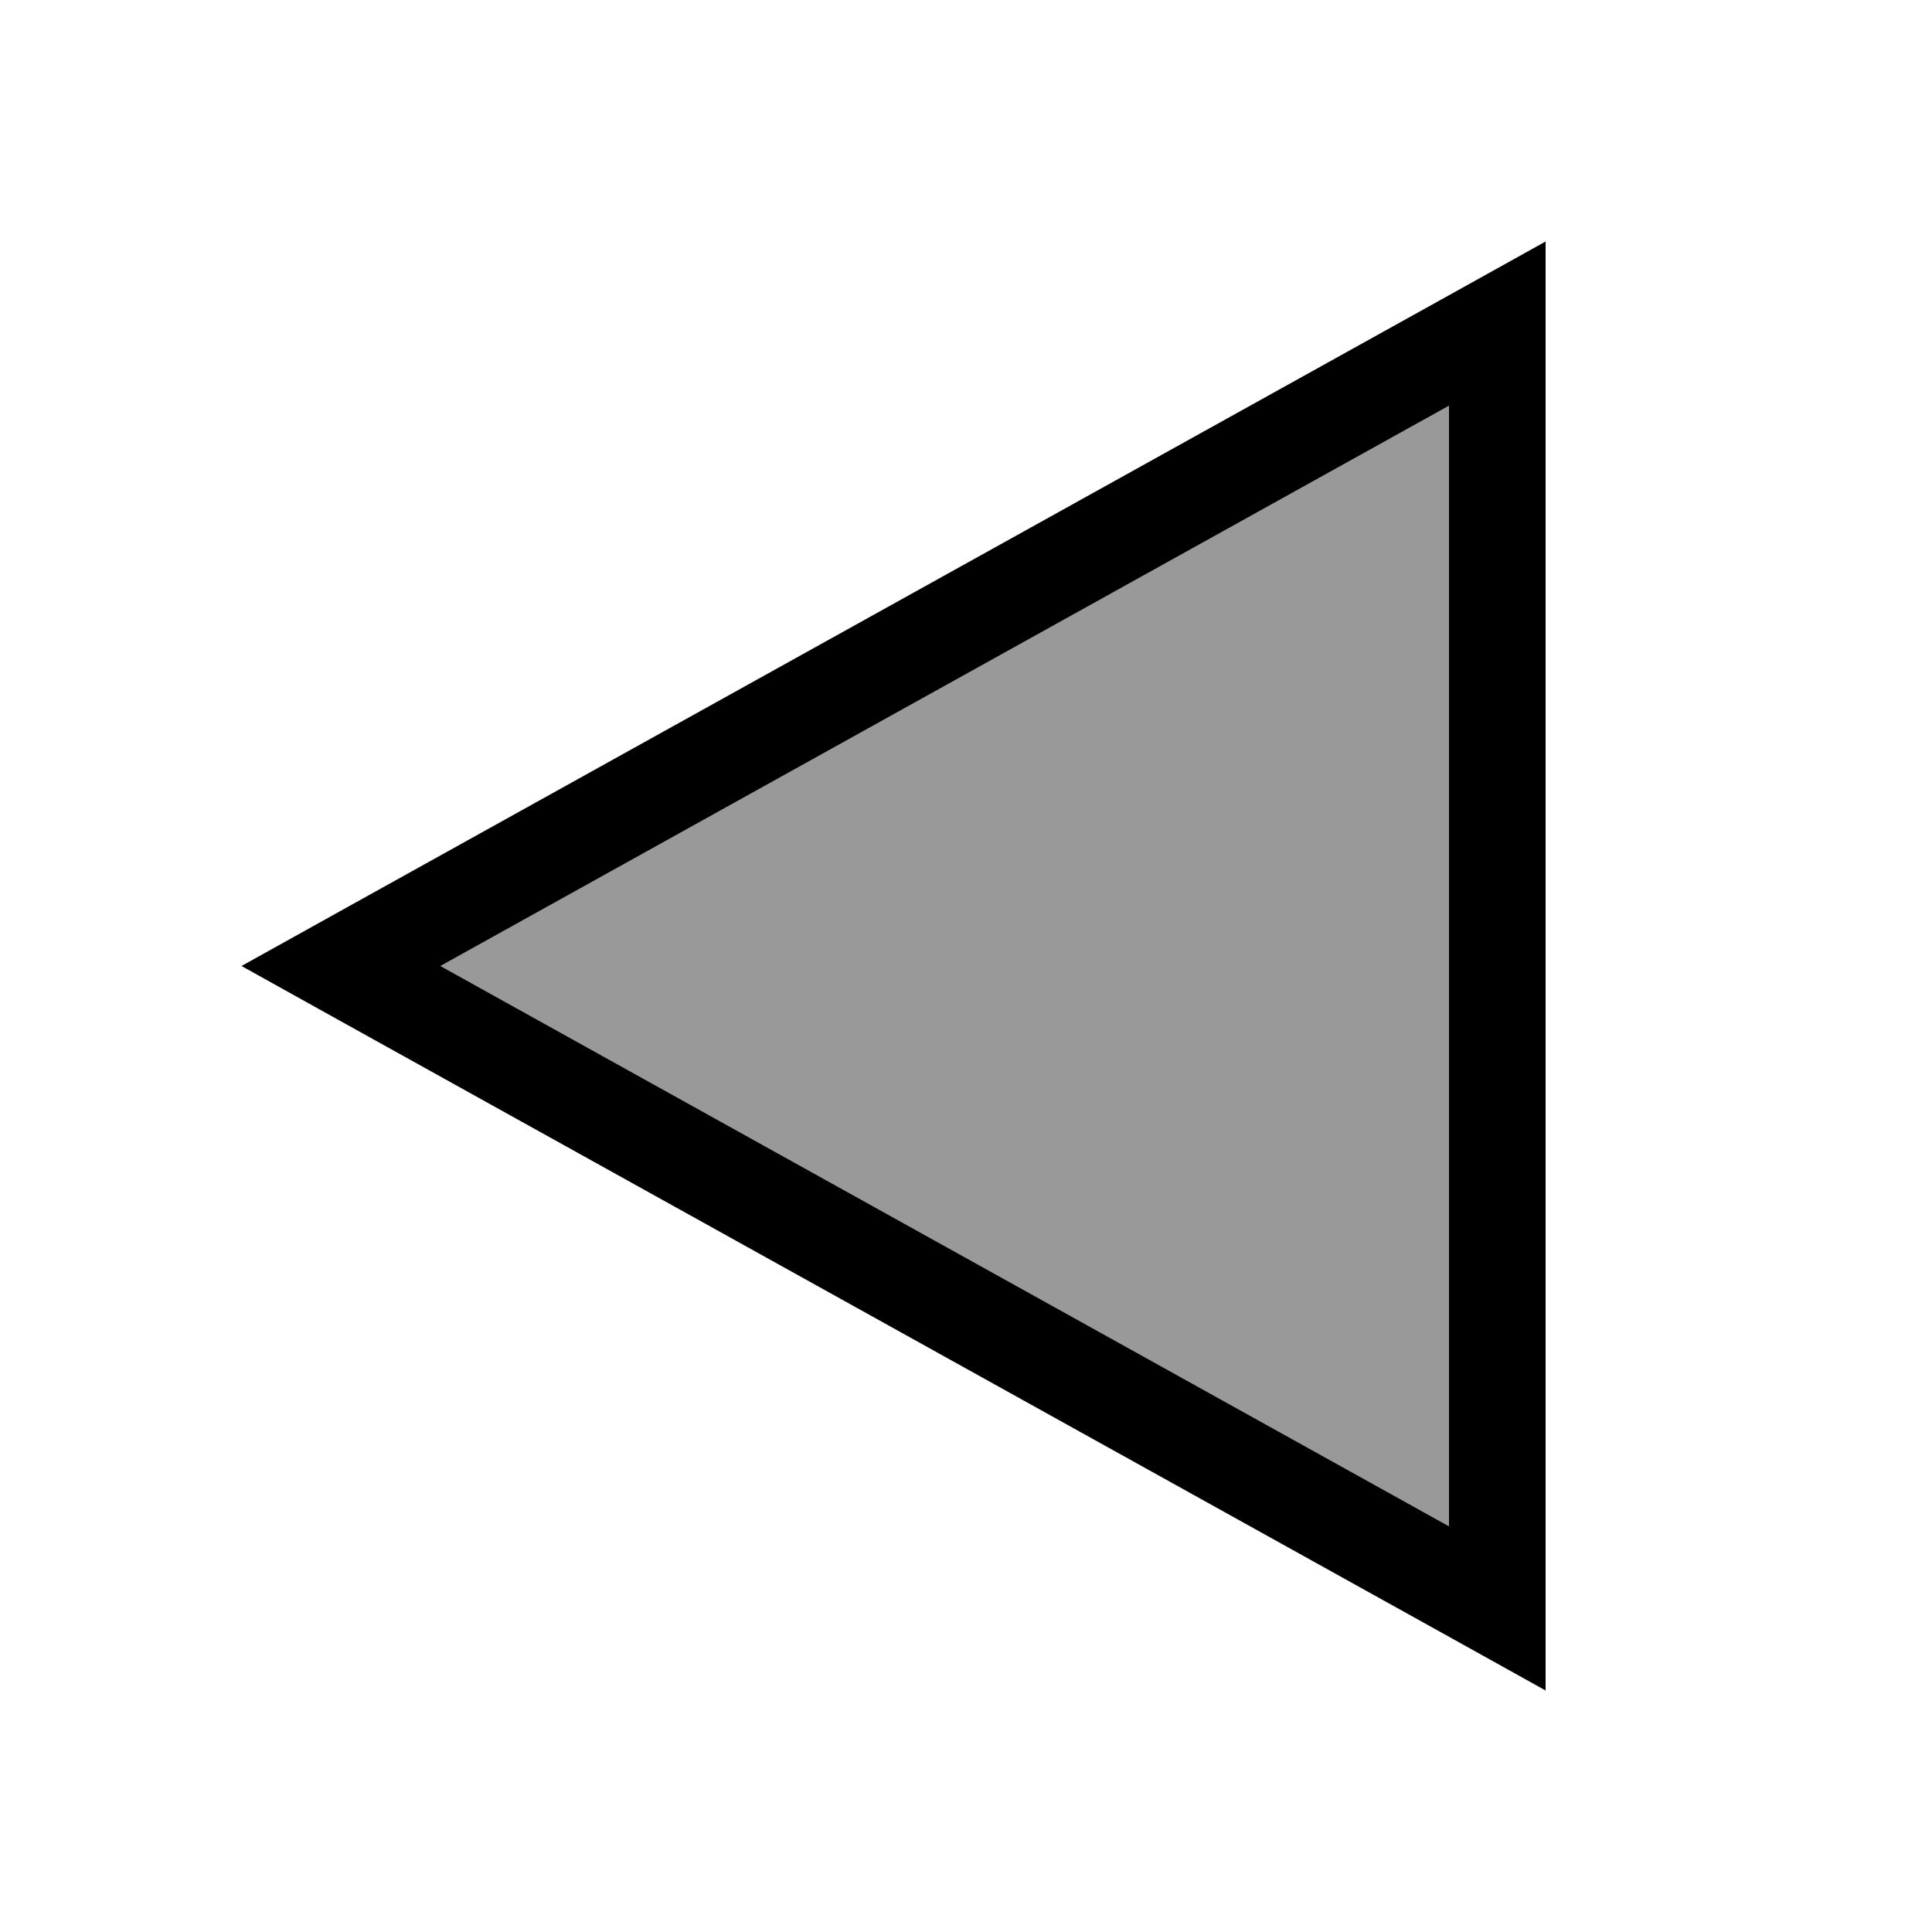
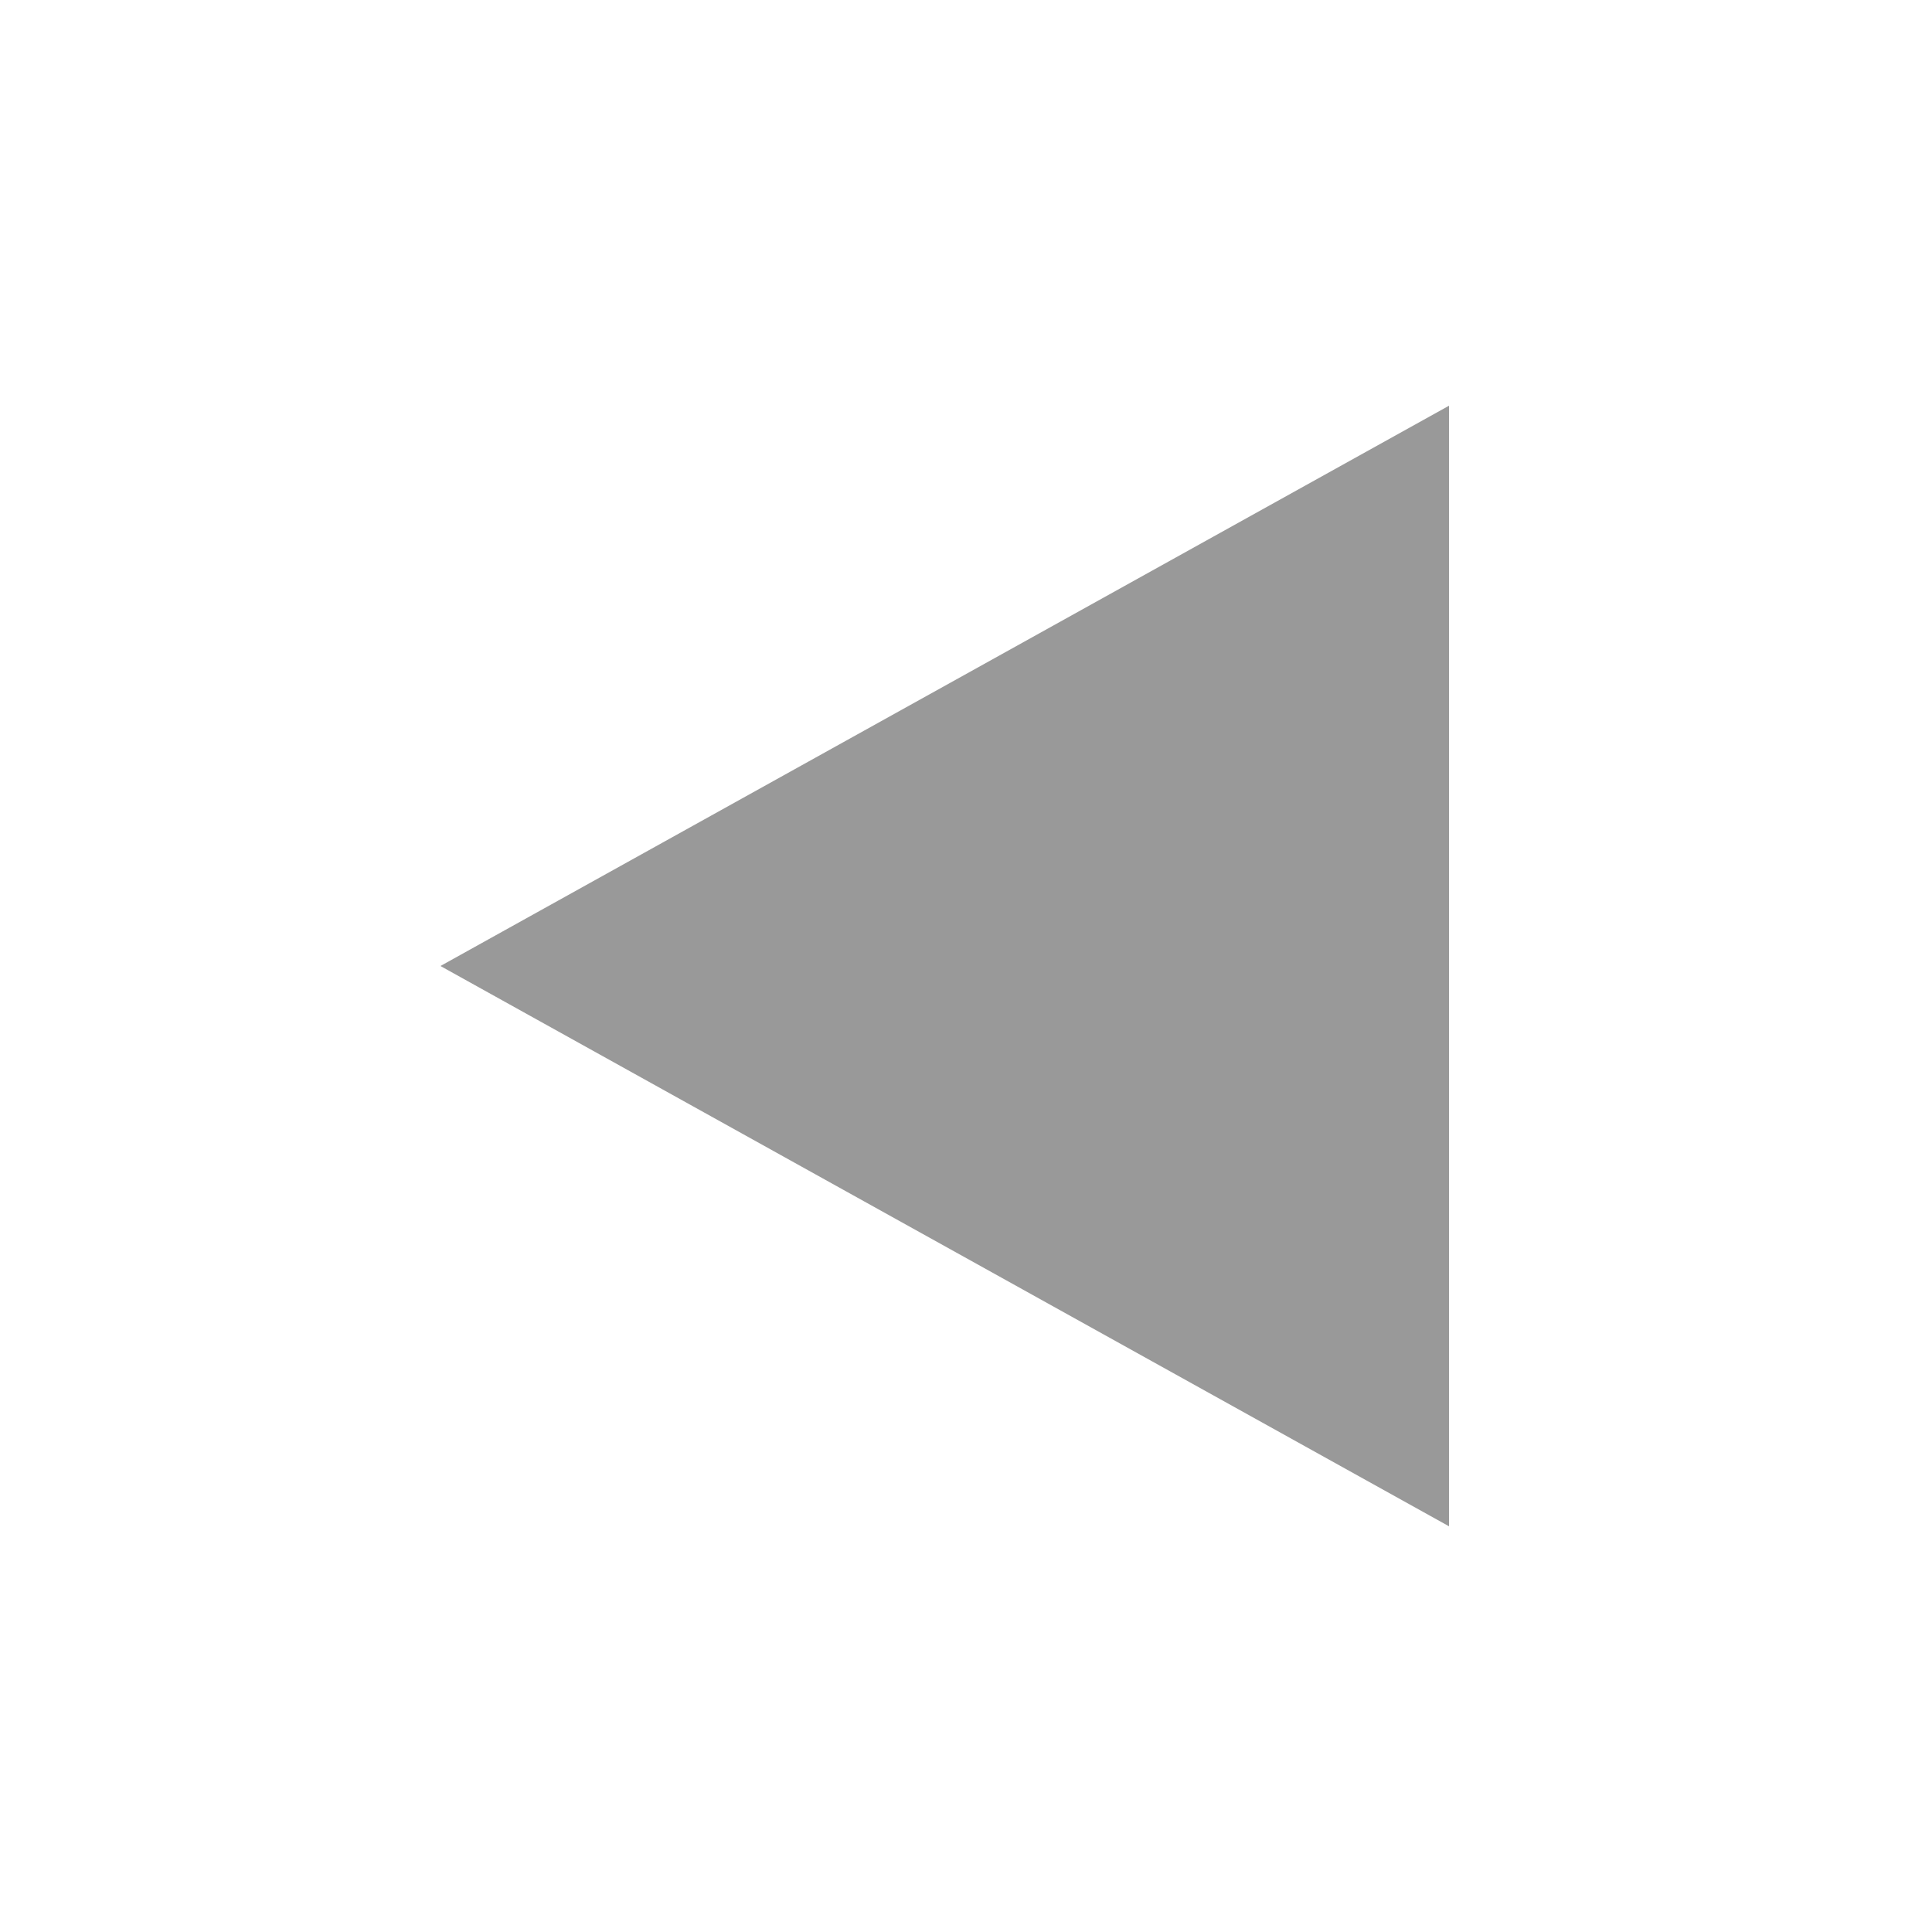
<svg xmlns="http://www.w3.org/2000/svg" viewBox="0 0 640 640">
  <path opacity=".4" fill="currentColor" d="M145.9 320L480 505.6L480 134.4L145.9 320z" />
-   <path fill="currentColor" d="M512 523.4L512 560L480 542.2L112.9 338.3L80 320L112.9 301.7L480 97.8L512 80L512 523.4zM480 505.6L480 134.4L145.9 320L480 505.6z" />
</svg>